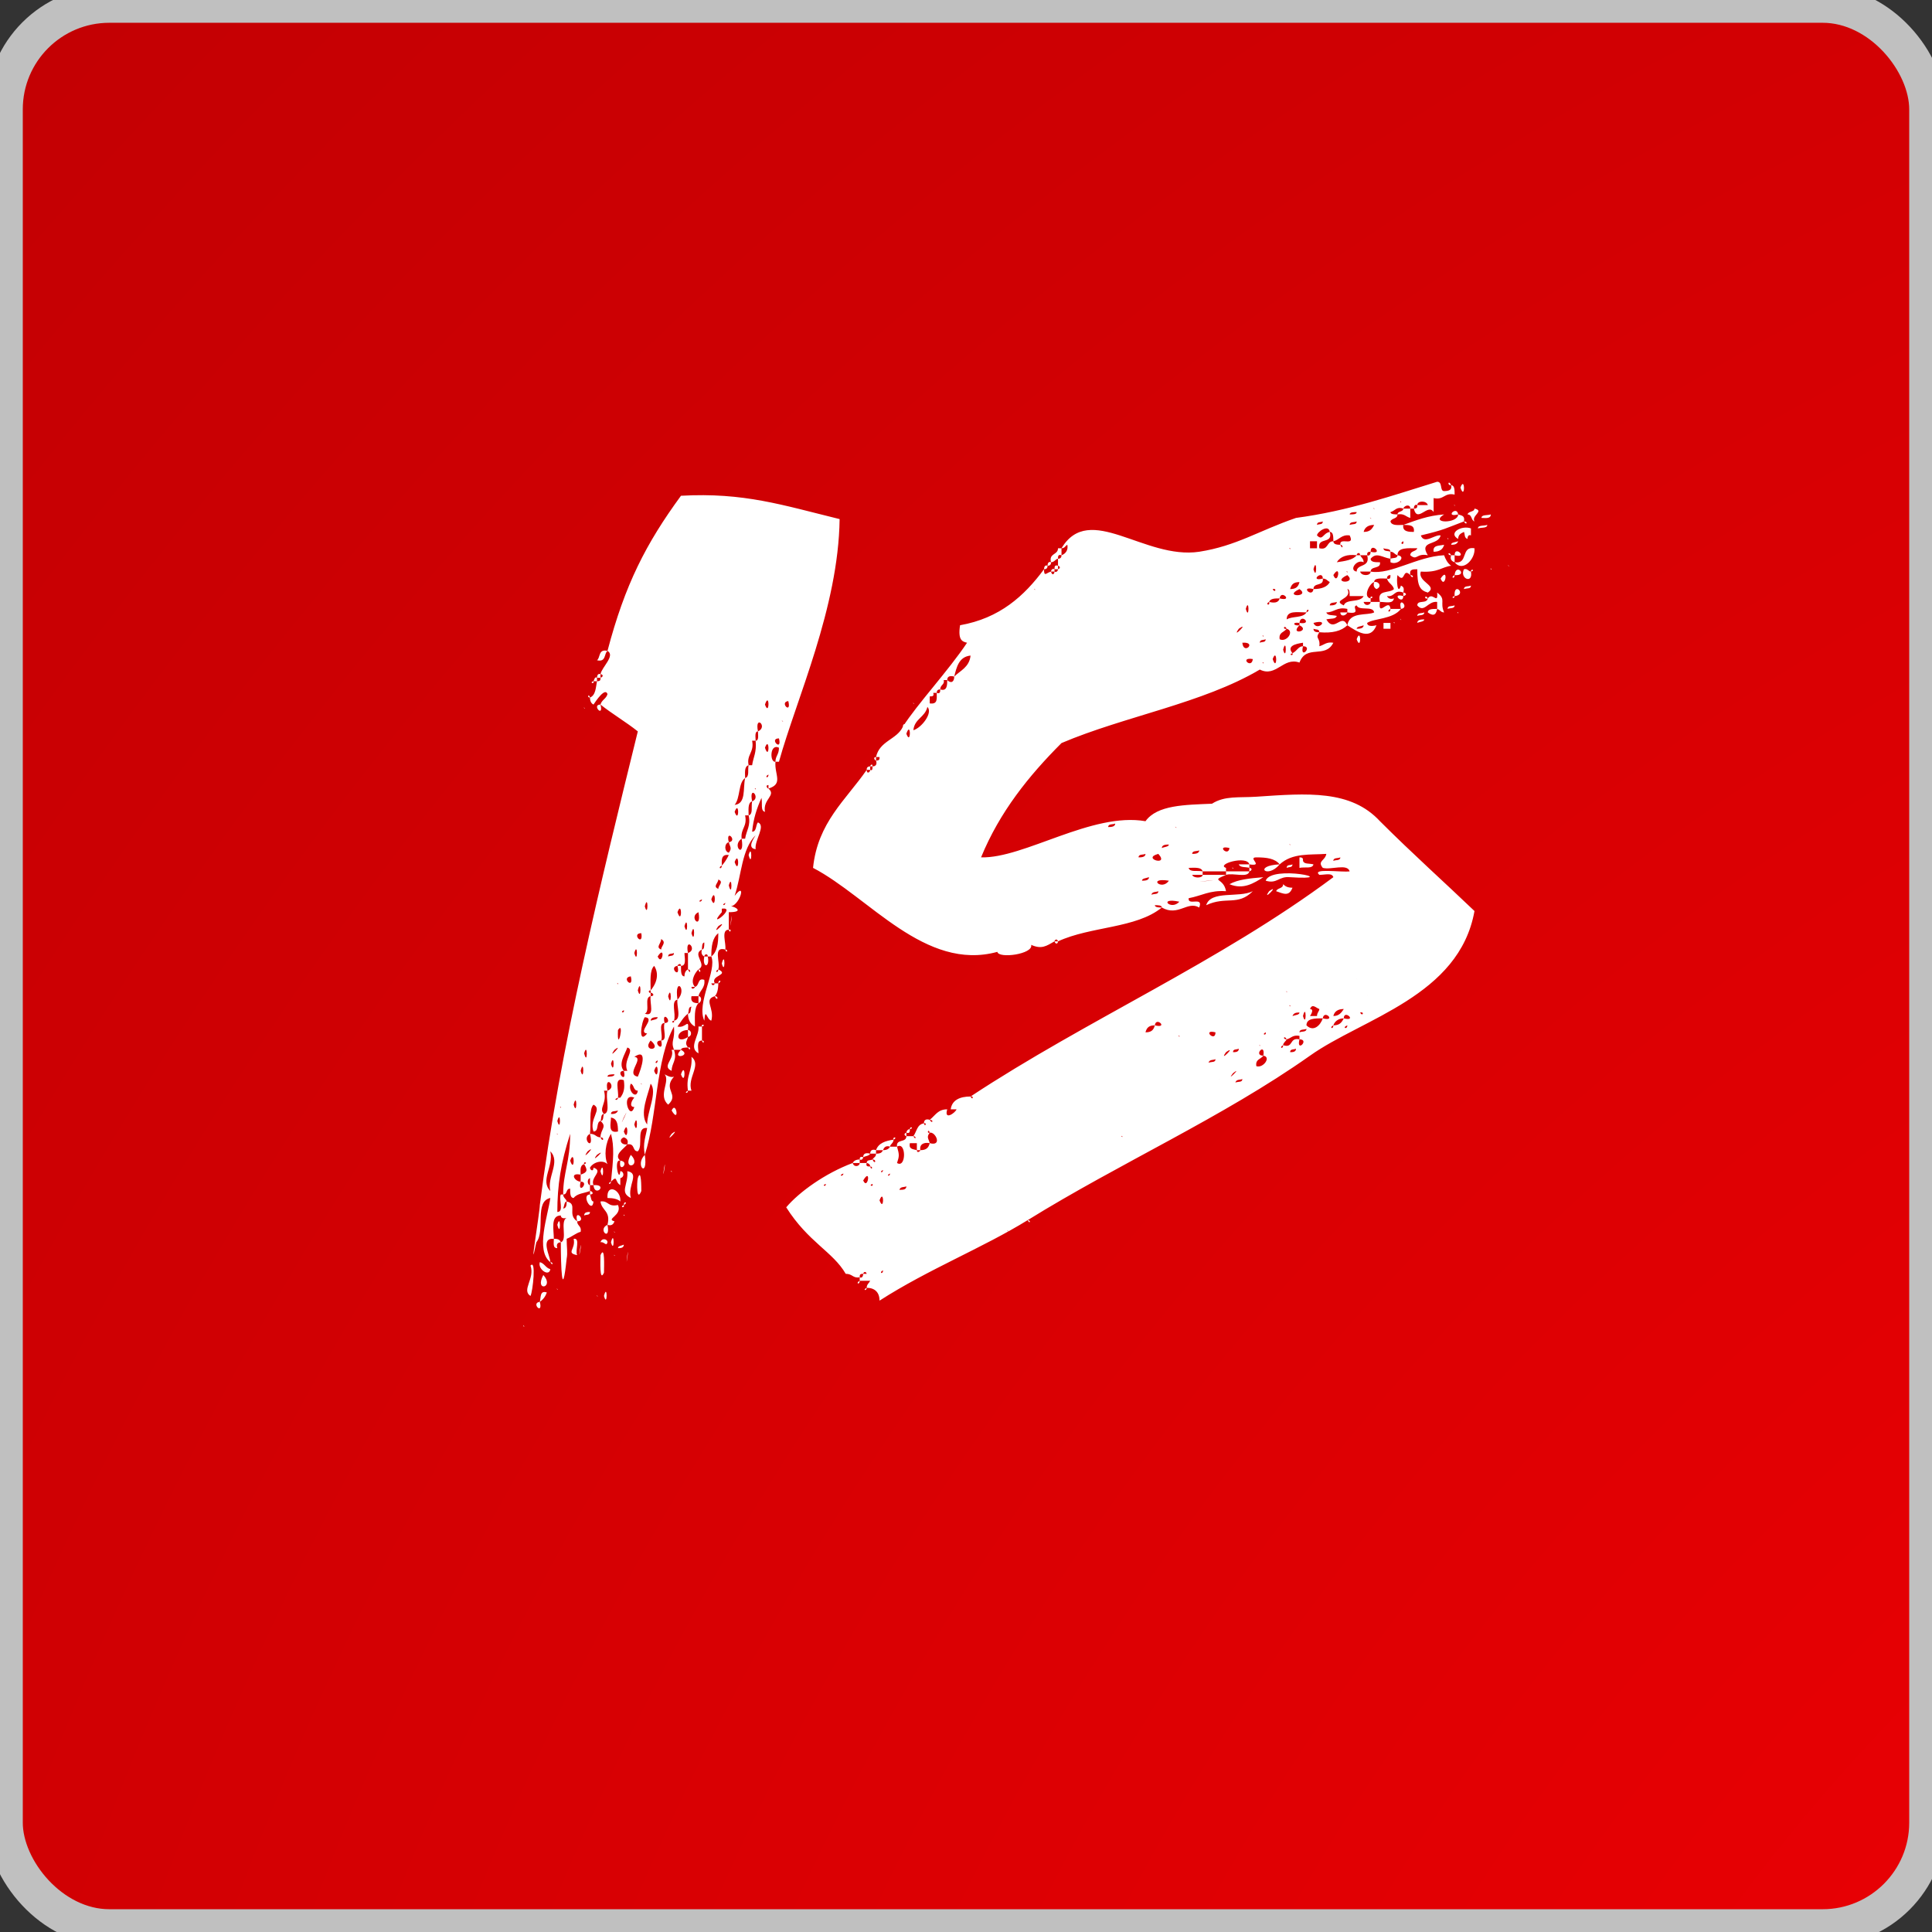
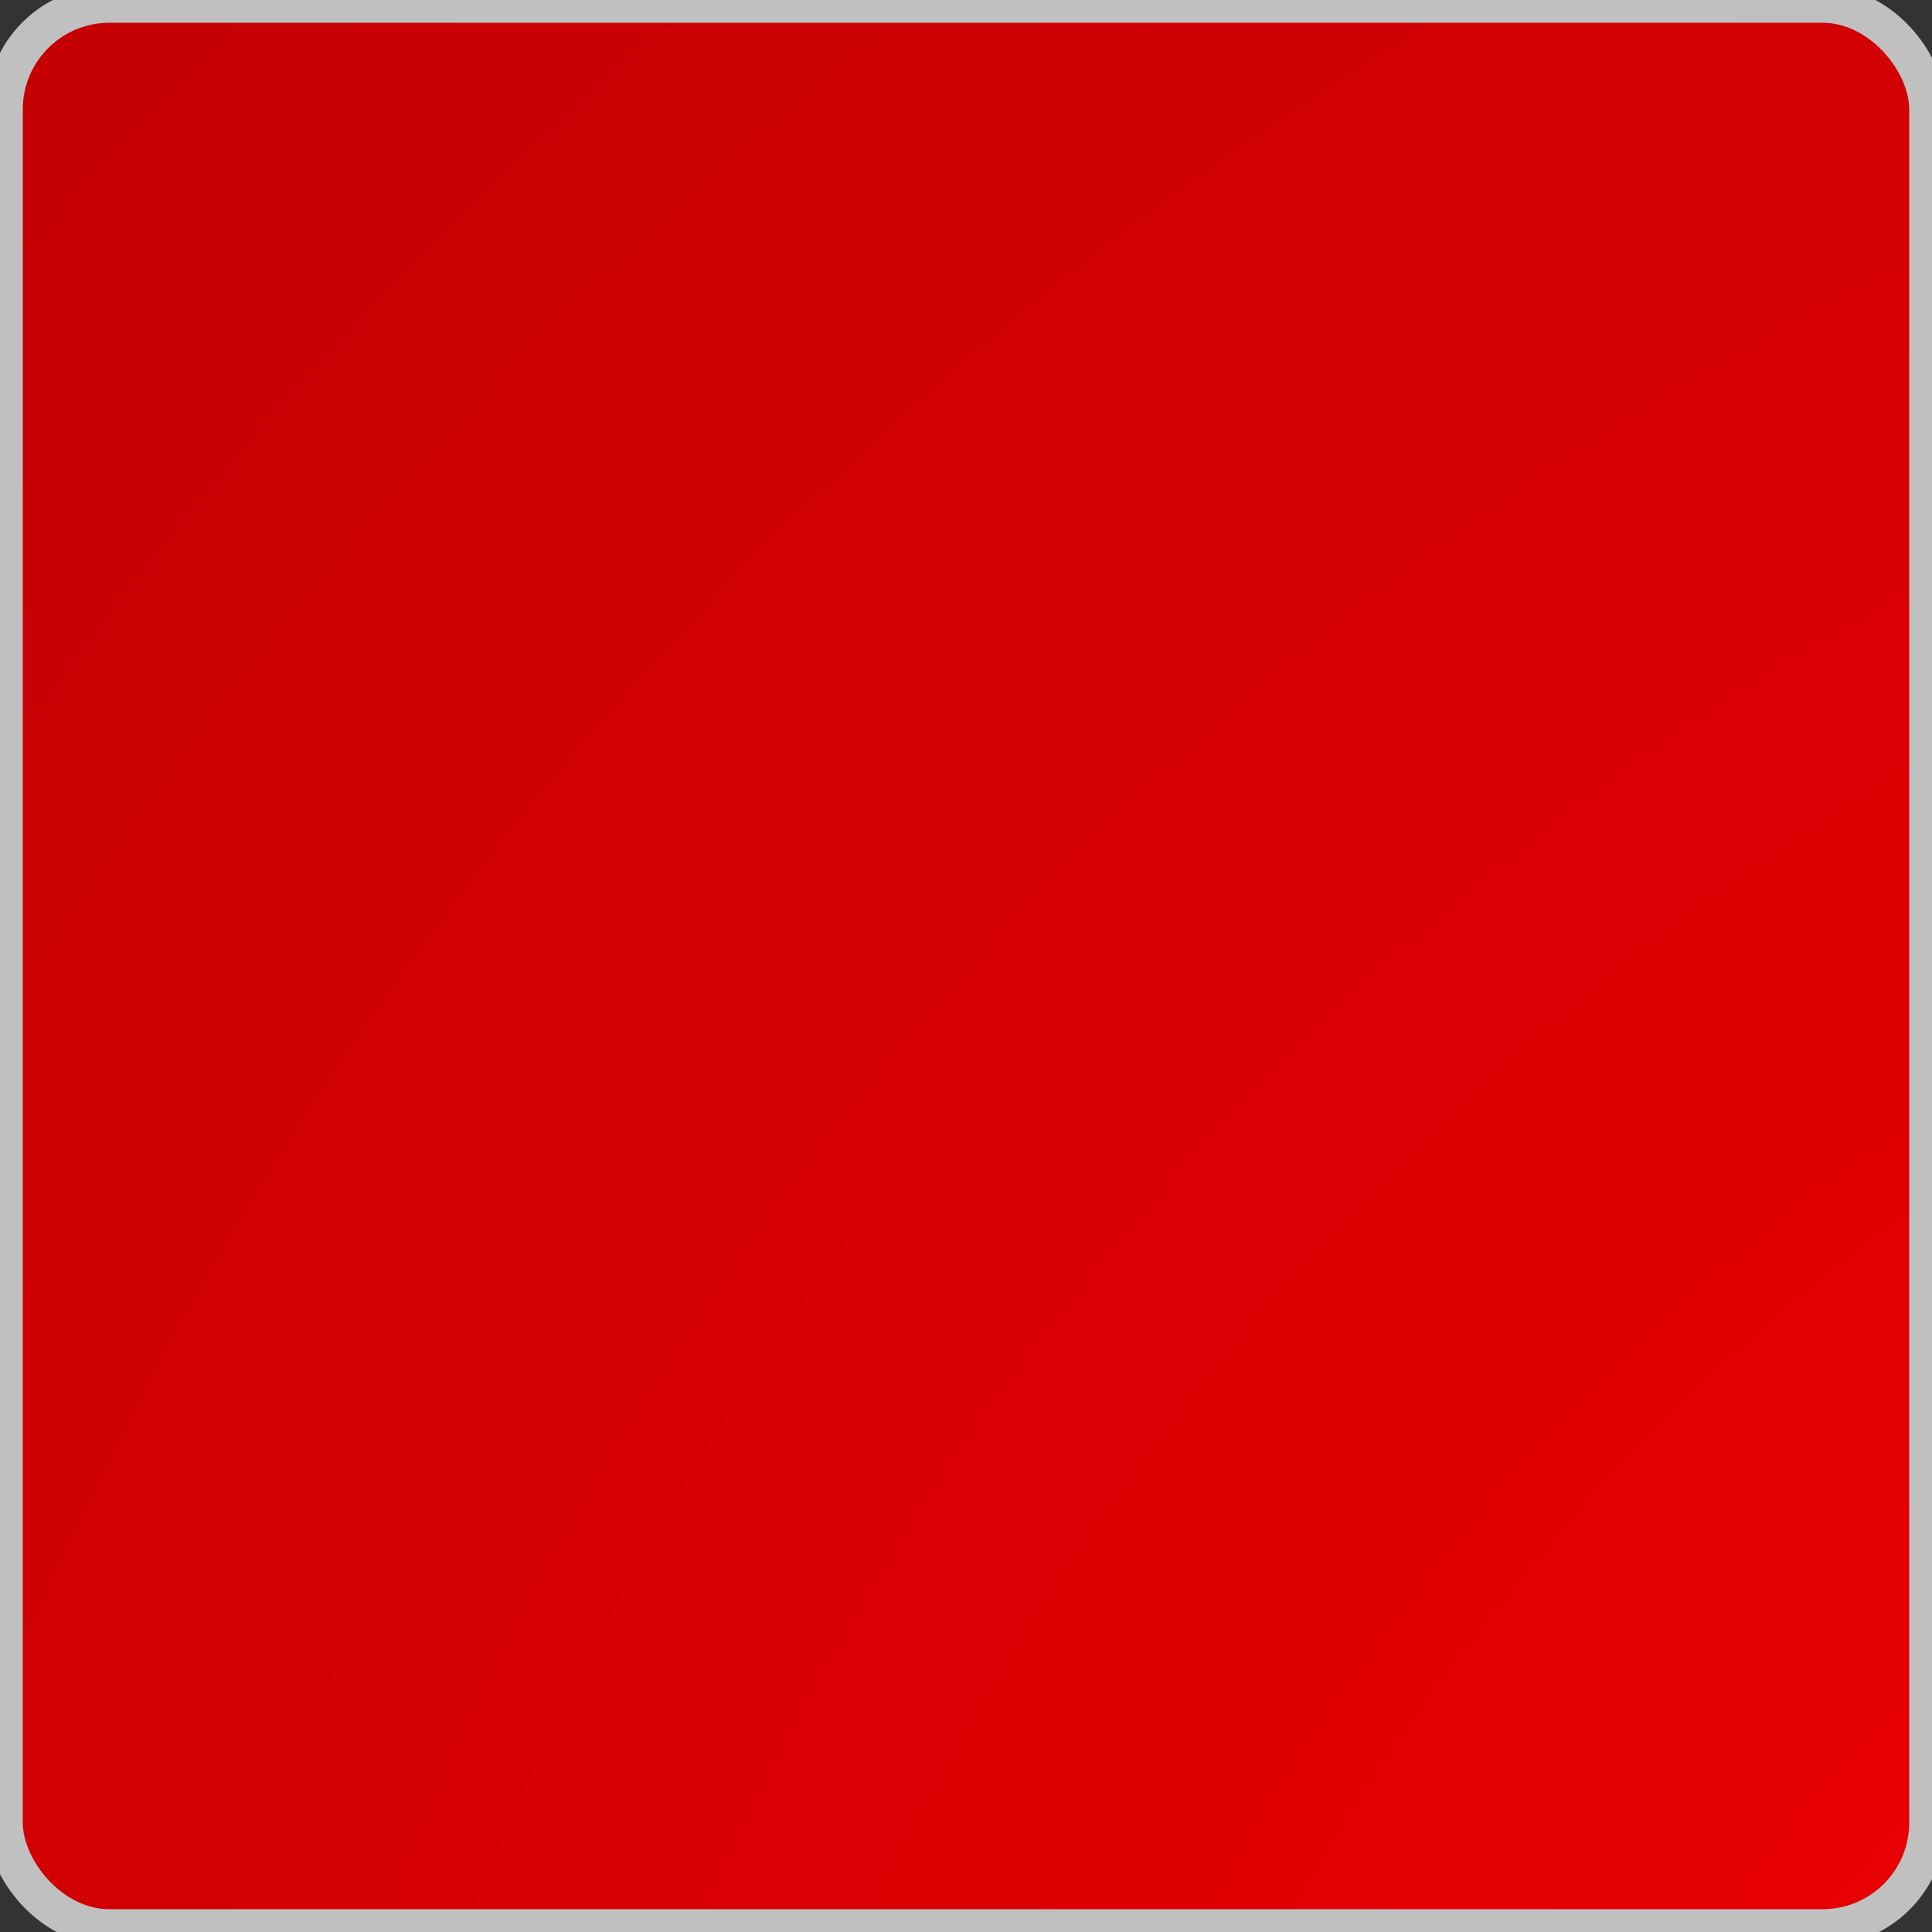
<svg xmlns="http://www.w3.org/2000/svg" viewBox="0 0 53 53" fill="none">
  <rect x="0" y="0" width="53" height="53" fill="#333333" stroke="none" />
  <rect x="0.125" y="0.125" width="52.75" height="52.75" rx="2.875" fill="url(#paint0_radial_44_614)" stroke="#C0C0C0" />
-   <path d="M21.273 20.896C21.273 20.736 21.369 20.704 21.369 20.512C21.113 20.384 21.113 20.928 21.273 20.896C21.241 21.248 21.497 21.504 21.081 21.632C21.081 21.6 21.081 21.568 21.081 21.536C20.985 21.536 21.049 21.632 21.081 21.632C21.305 21.824 20.921 21.92 20.985 22.272C20.857 22.24 20.921 22.048 20.889 21.888C20.889 21.792 21.049 21.856 20.889 21.888C20.761 22.176 20.665 22.464 20.633 22.816C20.761 22.816 20.729 22.624 20.793 22.56C21.017 22.656 20.697 23.04 20.729 23.296C20.473 23.264 20.697 22.976 20.729 22.912C20.345 23.296 20.345 24 20.153 24.576C20.473 24.16 20.313 24.8 20.057 24.864C20.153 24.864 20.441 25.024 19.993 25.024C19.993 25.184 19.993 25.344 19.993 25.504C19.769 25.504 19.929 25.888 19.897 26.048C19.545 25.952 19.769 26.4 19.705 26.592C19.577 26.656 19.705 26.72 19.705 26.592C20.025 26.752 19.481 26.752 19.609 26.976C19.577 26.976 19.545 26.976 19.513 26.976C19.545 27.072 19.609 27.008 19.609 26.976C19.641 26.976 19.673 26.976 19.705 26.976C19.705 27.136 19.673 27.264 19.609 27.328C19.289 27.424 19.609 27.648 19.513 28C19.385 27.968 19.353 27.616 19.321 28C19.097 27.52 19.673 26.624 19.513 26.24C19.673 26.112 19.705 25.888 19.705 25.6C19.545 25.728 19.513 25.952 19.513 26.24C19.481 26.24 19.449 26.24 19.417 26.24C19.417 26.144 19.321 26.176 19.321 26.24C19.257 26.208 19.225 26.144 19.257 26.048C19.321 26.048 19.321 25.952 19.321 25.856C19.257 25.856 19.257 25.984 19.257 26.048C18.969 26.176 19.417 26.464 19.161 26.592C19.033 26.72 18.937 26.944 19.065 27.072C19.033 27.072 19.001 27.072 18.969 27.072C18.969 27.168 19.065 27.104 19.065 27.072C19.193 27.04 19.129 26.816 19.321 26.88C19.353 27.104 19.193 27.168 19.161 27.328C19.097 27.328 19.033 27.328 18.969 27.328C18.841 27.36 18.905 27.2 18.969 27.328C18.937 27.488 19.033 27.52 19.161 27.52C19.033 27.648 19.065 27.936 19.065 28.16C18.937 28.096 18.873 27.968 18.873 27.808C18.969 27.808 18.937 27.68 18.969 27.616C18.873 27.616 18.905 27.744 18.873 27.808C18.745 27.904 18.681 28.032 18.585 28.16C18.809 28.224 18.905 27.904 18.873 28.256C18.521 28.256 18.521 28.672 18.873 28.448C18.841 28.576 18.777 28.608 18.873 28.736C18.809 28.736 18.681 28.736 18.681 28.8C18.617 28.8 18.553 28.8 18.489 28.8C18.393 28.544 18.521 28.544 18.489 28.16C17.977 29.088 18.041 30.592 17.689 31.68C17.625 31.36 17.721 31.168 17.753 30.944C17.433 30.912 17.657 31.424 17.497 31.584C17.337 31.584 17.433 31.36 17.209 31.392C17.241 31.296 17.209 31.232 17.113 31.2C16.953 31.264 17.049 31.424 17.209 31.392C17.113 31.52 16.825 31.68 17.017 31.84C16.825 31.776 16.985 32.48 17.017 32.128C17.113 32.128 17.145 32.288 17.017 32.32C17.017 32.384 17.017 32.448 17.017 32.512C16.857 32.416 16.953 32.224 16.761 32.416C16.825 31.808 16.857 31.456 16.761 31.104C16.601 31.36 16.569 31.712 16.665 31.936C16.537 31.808 16.281 31.872 16.185 32.032C16.185 32.096 16.281 32.16 16.281 32.032C16.569 32.128 16.185 32.288 16.281 32.512C16.249 32.512 16.217 32.512 16.185 32.512C16.185 32.448 16.185 32.384 16.185 32.32C16.089 32.352 16.121 32.512 16.185 32.512C16.185 32.576 16.185 32.608 16.185 32.672C16.025 32.736 15.833 32.736 15.737 32.864C15.641 32.864 15.641 32.736 15.641 32.608C15.513 32.608 15.577 32.768 15.449 32.768C15.449 32.16 15.641 31.872 15.641 31.104C15.641 31.008 15.769 31.072 15.641 31.104C15.385 31.904 15.289 32.512 15.289 33.248C15.481 33.248 15.321 32.896 15.385 32.768C15.417 32.768 15.417 32.768 15.449 32.768C15.449 32.864 15.545 32.896 15.545 32.96C15.481 32.96 15.481 33.088 15.449 33.152C15.545 33.152 15.545 33.024 15.545 32.96C15.865 33.024 15.545 33.312 15.833 33.504C15.833 33.632 15.961 33.632 15.929 33.792C15.801 33.824 15.705 33.92 15.545 33.984C15.545 34.208 15.577 34.368 15.545 34.528C15.417 35.744 15.385 34.72 15.385 34.08C15.577 34.016 15.353 33.504 15.545 33.408C15.449 33.44 15.385 33.408 15.385 33.344C15.097 33.344 15.193 33.728 15.193 33.984C14.809 33.952 15.097 34.464 15.097 34.624C14.681 34.304 15.033 33.344 15.097 32.864C14.649 32.96 14.969 33.76 14.713 34.08C14.489 35.168 14.809 33.248 14.809 33.056C15.353 28.768 16.505 24.096 17.497 20.064C17.177 19.808 16.793 19.584 16.473 19.328C16.505 19.2 16.633 19.168 16.665 19.04C16.601 18.848 16.345 19.232 16.281 19.328C16.217 19.296 16.185 19.232 16.185 19.136C16.345 19.072 16.345 18.848 16.377 18.688C16.473 18.688 16.473 18.656 16.473 18.592C16.569 18.56 16.537 18.496 16.473 18.496C16.505 18.304 16.889 17.984 16.665 17.856C17.145 16.032 17.721 14.912 18.681 13.6C20.409 13.504 21.465 13.856 23.033 14.24C23.001 16.672 21.849 19.168 21.369 20.896C21.337 20.896 21.305 20.896 21.273 20.896ZM21.625 19.232C21.369 19.264 21.721 19.616 21.625 19.232C21.561 18.848 21.913 19.2 21.625 19.232ZM20.985 19.328C21.113 19.68 21.113 18.944 20.985 19.328V19.328ZM21.465 19.776C21.401 19.744 21.529 19.84 21.465 19.776V19.776ZM20.793 20.064C20.697 20.064 20.729 20.224 20.729 20.32C20.697 20.32 20.665 20.32 20.633 20.32C20.697 20.64 20.473 20.704 20.537 20.992C20.409 21.024 20.441 21.216 20.441 21.344C20.249 21.472 20.313 21.888 20.153 22.08C20.473 22.048 20.377 21.632 20.441 21.344C20.569 21.312 20.505 21.12 20.537 20.992C20.569 20.992 20.601 20.992 20.633 20.992C20.665 20.768 20.761 20.64 20.729 20.32C20.825 20.32 20.793 20.16 20.793 20.064C21.081 19.936 20.697 19.584 20.793 20.064ZM21.369 20.256C21.081 20.256 21.465 20.64 21.369 20.256C21.273 19.744 21.657 20.128 21.369 20.256ZM20.985 20.512C21.113 20.896 21.113 20.16 20.985 20.512V20.512ZM20.345 20.704C20.313 20.672 20.409 20.768 20.345 20.704V20.704ZM20.729 21.088C20.665 21.024 20.761 21.12 20.729 21.088V21.088ZM21.081 21.248C20.953 21.312 21.081 21.376 21.081 21.248C20.985 20.864 21.369 21.248 21.081 21.248ZM20.793 21.248C20.761 21.216 20.857 21.312 20.793 21.248V21.248ZM20.729 21.632C20.665 21.6 20.761 21.696 20.729 21.632V21.632ZM20.633 21.984C20.505 22.016 20.537 22.24 20.537 22.368C20.505 22.368 20.473 22.368 20.441 22.368C20.505 22.688 20.313 22.72 20.345 23.008C20.057 23.2 20.441 23.584 20.345 23.008C20.377 23.008 20.409 23.008 20.441 23.008C20.473 22.784 20.601 22.656 20.537 22.368C20.665 22.336 20.601 22.144 20.633 21.984C20.889 21.888 20.537 21.504 20.633 21.984ZM20.153 22.272C20.281 22.624 20.281 21.92 20.153 22.272V22.272ZM20.057 22.816C20.025 22.784 20.121 22.88 20.057 22.816V22.816ZM19.993 23.104C19.865 23.136 19.865 23.36 19.993 23.392C20.089 23.264 20.025 23.232 19.993 23.104C20.249 23.072 19.897 22.72 19.993 23.104ZM19.801 23.744C19.673 23.808 19.801 23.872 19.801 23.744C19.865 23.68 19.929 23.584 19.993 23.456C19.769 23.424 19.801 23.616 19.801 23.744ZM20.153 23.648C20.281 24.032 20.281 23.296 20.153 23.648V23.648ZM20.057 24.032C20.025 23.968 20.121 24.096 20.057 24.032V24.032ZM19.705 24.384C19.705 24.288 19.865 24.192 19.705 24.128C19.705 24.224 19.545 24.32 19.705 24.384ZM19.993 24.288C20.089 24.672 20.089 23.936 19.993 24.288V24.288ZM19.257 24.672C19.097 24.736 19.257 24.768 19.257 24.672C19.161 24.288 19.513 24.64 19.257 24.672ZM19.897 24.768C19.769 24.832 19.897 24.864 19.897 24.768C19.801 24.256 20.153 24.64 19.897 24.768ZM19.513 24.672C19.641 25.024 19.641 24.288 19.513 24.672V24.672ZM17.689 24.864C17.785 25.216 17.785 24.48 17.689 24.864V24.864ZM18.585 25.024C18.713 25.408 18.713 24.672 18.585 25.024V25.024ZM19.161 25.024C18.873 25.152 19.257 25.536 19.161 25.024C19.129 24.928 19.289 24.992 19.161 25.024ZM19.801 24.928C19.801 24.96 19.801 25.024 19.801 25.024C19.353 25.536 20.249 24.864 19.801 24.928ZM19.417 25.504C19.129 25.184 19.641 24.928 19.417 25.504V25.504ZM17.593 25.6C17.305 25.6 17.657 25.984 17.593 25.6C17.465 24.992 17.849 25.376 17.593 25.6ZM18.777 25.408C18.873 25.76 18.873 25.056 18.777 25.408V25.408ZM19.705 25.408C19.481 25.728 20.025 25.184 19.705 25.408V25.408ZM18.233 25.504C18.201 25.472 18.297 25.568 18.233 25.504V25.504ZM18.489 25.504C18.457 25.472 18.553 25.568 18.489 25.504V25.504ZM18.969 25.6C19.065 25.952 19.065 25.216 18.969 25.6V25.6ZM17.753 25.76C17.721 25.728 17.817 25.824 17.753 25.76V25.76ZM18.137 26.048C18.137 25.952 18.297 25.856 18.137 25.76C18.137 25.888 17.977 25.984 18.137 26.048ZM18.873 26.144C18.841 26.144 18.809 26.144 18.777 26.144C18.777 26.272 18.841 26.496 18.681 26.496C18.681 26.4 18.585 26.464 18.585 26.496C18.329 26.528 18.681 26.88 18.585 26.496C18.617 26.496 18.649 26.496 18.681 26.496C18.681 26.656 18.681 26.784 18.777 26.784C18.777 26.688 18.809 26.624 18.873 26.592C18.937 26.752 18.969 26.592 18.873 26.592C18.873 26.464 18.873 26.304 18.873 26.144C19.161 26.048 18.777 25.664 18.873 26.144ZM18.489 26.048C18.457 26.016 18.553 26.112 18.489 26.048V26.048ZM17.401 26.144C17.497 26.496 17.497 25.792 17.401 26.144V26.144ZM16.185 26.24C16.153 26.208 16.249 26.304 16.185 26.24V26.24ZM18.041 26.24C18.169 26.528 18.265 25.888 18.041 26.24V26.24ZM18.489 26.144C18.425 26.176 18.329 26.144 18.329 26.24C18.393 26.208 18.489 26.24 18.489 26.144ZM18.585 26.336C18.553 26.272 18.649 26.4 18.585 26.336V26.336ZM16.473 26.496C16.441 26.464 16.537 26.56 16.473 26.496V26.496ZM17.305 26.784C17.017 26.816 17.401 27.168 17.305 26.784C17.209 26.208 17.593 26.592 17.305 26.784ZM17.849 27.168C17.753 27.168 17.817 27.264 17.849 27.232C17.849 27.264 17.849 27.296 17.849 27.328C17.657 27.36 17.849 27.744 17.689 27.808C17.977 27.904 17.817 27.52 17.849 27.328C17.977 27.328 17.913 27.232 17.849 27.232C17.849 27.232 17.849 27.2 17.849 27.168C18.041 26.944 18.073 26.688 17.945 26.496C17.817 26.624 17.849 26.912 17.849 27.168ZM16.473 26.784C16.441 26.752 16.537 26.848 16.473 26.784V26.784ZM16.377 26.976C16.345 26.944 16.441 27.04 16.377 26.976V26.976ZM16.953 26.976C16.889 26.944 16.985 27.04 16.953 26.976V26.976ZM18.585 27.424C18.393 27.456 18.553 27.808 18.489 28C18.361 28.032 18.521 28.096 18.489 28C18.713 27.968 18.553 27.584 18.585 27.424C18.873 27.136 18.489 26.752 18.585 27.424ZM16.377 27.168C16.345 27.104 16.441 27.2 16.377 27.168V27.168ZM17.497 27.168C17.593 27.52 17.593 26.784 17.497 27.168V27.168ZM18.425 27.168C18.361 27.104 18.457 27.2 18.425 27.168V27.168ZM16.025 27.232C15.993 27.2 16.089 27.296 16.025 27.232V27.232ZM18.329 27.328C18.425 27.712 18.425 26.976 18.329 27.328V27.328ZM18.137 27.424C18.105 27.392 18.201 27.488 18.137 27.424V27.424ZM16.281 27.616C16.249 27.584 16.345 27.68 16.281 27.616V27.616ZM17.113 27.712C16.985 27.776 17.145 27.808 17.113 27.712C17.113 27.584 17.241 27.648 17.113 27.712ZM18.233 27.712C18.201 27.68 18.297 27.776 18.233 27.712V27.712ZM15.833 28C15.801 27.936 15.897 28.032 15.833 28V28ZM17.753 28.352C17.465 28.32 18.009 27.936 17.689 27.904C17.593 28.032 17.497 28.672 17.753 28.352ZM18.041 27.904C17.977 27.904 17.849 27.904 17.849 28C17.945 27.968 18.041 27.968 18.041 27.904ZM18.233 28.064C18.041 28.064 18.201 28.416 18.137 28.544C17.849 28.544 18.233 28.928 18.137 28.544C18.329 28.544 18.169 28.224 18.233 28.064C18.489 28.064 18.137 27.68 18.233 28.064ZM17.305 28.064C17.273 28.032 17.369 28.128 17.305 28.064V28.064ZM17.849 28.16C17.817 28.128 17.913 28.224 17.849 28.16V28.16ZM16.953 28.256C16.921 28.96 17.145 27.968 16.953 28.256V28.256ZM17.497 28.64C17.465 28.576 17.561 28.704 17.497 28.64V28.64ZM17.849 28.544C17.593 28.864 18.201 28.832 17.849 28.544V28.544ZM16.025 28.736C15.993 28.672 16.089 28.768 16.025 28.736V28.736ZM16.857 28.8C16.633 29.12 17.145 28.576 16.857 28.8V28.8ZM17.113 29.376C16.857 29.376 17.209 29.76 17.113 29.376C17.145 29.376 17.177 29.376 17.209 29.376C17.081 29.088 17.433 28.8 17.209 28.736C17.145 28.928 16.953 29.184 17.113 29.376ZM16.025 28.896C16.121 29.28 16.121 28.544 16.025 28.896V28.896ZM16.473 28.992C16.441 28.96 16.537 29.056 16.473 28.992V28.992ZM17.497 29.536C17.593 29.312 17.785 28.736 17.401 28.992C17.689 29.024 17.145 29.472 17.497 29.536ZM17.753 28.992C17.721 28.96 17.817 29.056 17.753 28.992V28.992ZM18.041 29.088C17.913 29.152 18.041 29.216 18.041 29.088C18.041 28.992 18.169 29.024 18.041 29.088ZM16.761 29.184C16.857 29.536 16.857 28.832 16.761 29.184V29.184ZM15.545 29.376C15.513 29.344 15.609 29.44 15.545 29.376V29.376ZM15.929 29.376C16.025 29.728 16.025 28.992 15.929 29.376V29.376ZM17.945 29.376C18.073 29.728 18.073 28.992 17.945 29.376V29.376ZM16.857 29.472C16.761 29.472 16.665 29.472 16.665 29.536C16.729 29.536 16.857 29.536 16.857 29.472ZM16.665 29.92C16.633 29.92 16.601 29.92 16.569 29.92C16.665 30.272 16.409 30.4 16.569 30.56C16.473 30.56 16.505 30.688 16.473 30.752C16.345 30.784 16.441 31.04 16.281 31.04C16.153 30.688 16.537 30.432 16.281 30.304C16.153 30.432 16.217 30.816 16.185 31.104C15.929 31.232 16.313 31.616 16.185 31.104C16.345 31.104 16.345 31.2 16.473 31.2C16.537 31.36 16.601 31.2 16.473 31.2C16.473 30.976 16.665 30.912 16.473 30.752C16.569 30.752 16.537 30.624 16.569 30.56C16.761 30.528 16.601 30.112 16.665 29.92C16.953 29.824 16.569 29.44 16.665 29.92ZM16.953 30.112C16.793 30.176 16.953 30.208 16.953 30.112C16.953 30.112 16.985 30.112 17.017 30.112C17.113 29.984 17.145 29.856 17.113 29.632C16.825 29.536 16.985 29.92 16.953 30.112ZM17.593 29.728C17.529 29.696 17.657 29.792 17.593 29.728V29.728ZM17.497 29.92C17.369 29.92 17.401 29.76 17.305 29.728C17.209 29.92 17.465 30.176 17.497 29.92ZM17.753 30.848C17.753 30.496 18.041 29.952 17.849 29.728C17.785 30.016 17.529 30.56 17.753 30.848ZM15.833 29.92C15.801 29.888 15.897 29.984 15.833 29.92V29.92ZM16.377 30.016C16.345 29.984 16.441 30.08 16.377 30.016V30.016ZM17.401 30.368C17.241 30.368 17.337 30.176 17.401 30.112C17.017 29.952 17.273 30.784 17.401 30.368ZM15.737 30.304C15.833 30.656 15.833 29.92 15.737 30.304V30.304ZM15.385 30.368C15.321 30.336 15.417 30.432 15.385 30.368V30.368ZM16.953 30.464C16.857 30.496 16.761 30.464 16.761 30.56C16.825 30.56 16.921 30.56 16.953 30.464ZM17.113 30.656C16.921 31.104 17.337 30.208 17.113 30.656V30.656ZM15.289 30.752C15.385 31.104 15.385 30.4 15.289 30.752V30.752ZM16.953 31.04C16.953 30.816 16.921 30.688 16.761 30.656C16.761 30.816 16.665 31.104 16.953 31.04ZM15.641 30.848C15.609 30.816 15.705 30.912 15.641 30.848V30.848ZM17.401 30.848C17.497 31.2 17.497 30.464 17.401 30.848V30.848ZM17.113 31.04C17.241 31.392 17.241 30.656 17.113 31.04V31.04ZM15.289 31.104C15.225 31.072 15.353 31.168 15.289 31.104V31.104ZM15.193 31.296C15.097 31.84 15.225 30.944 15.193 31.296V31.296ZM16.377 31.488C16.345 31.456 16.441 31.552 16.377 31.488V31.488ZM16.121 31.584C15.897 31.904 16.409 31.36 16.121 31.584V31.584ZM15.097 32.672C15.001 32.288 15.385 31.872 15.097 31.584C15.193 32 14.809 32.384 15.097 32.672ZM16.377 31.68C16.153 31.968 16.697 31.456 16.377 31.68V31.68ZM15.641 31.84C15.769 32.224 15.769 31.488 15.641 31.84V31.84ZM16.025 31.936C15.897 31.968 15.929 32.128 15.929 32.224C15.609 32.16 15.769 32.416 15.929 32.416C15.833 32.8 16.185 32.416 15.929 32.416C15.929 32.352 15.929 32.288 15.929 32.224C16.121 32.16 16.121 32.096 16.025 31.936C16.153 31.904 15.993 31.84 16.025 31.936ZM15.641 33.792C15.609 33.76 15.705 33.856 15.641 33.792V33.792ZM16.665 17.856C16.569 17.92 16.633 18.176 16.377 18.112C16.473 18.048 16.409 17.792 16.665 17.856ZM16.377 18.592C16.377 18.528 16.409 18.464 16.473 18.496C16.473 18.528 16.473 18.56 16.473 18.592C16.441 18.592 16.409 18.592 16.377 18.592ZM16.281 18.688C16.313 18.624 16.313 18.56 16.377 18.592C16.377 18.624 16.377 18.656 16.377 18.688C16.345 18.688 16.313 18.688 16.281 18.688ZM16.281 18.688C16.153 18.72 16.313 18.784 16.281 18.688V18.688ZM16.185 19.136C16.089 19.136 16.153 19.008 16.185 19.136V19.136ZM16.025 19.424C15.993 19.36 16.089 19.488 16.025 19.424V19.424ZM16.473 19.328C16.217 19.328 16.569 19.712 16.473 19.328V19.328ZM20.537 23.456C20.633 23.84 20.633 23.104 20.537 23.456V23.456ZM20.057 25.216C19.993 25.76 20.121 24.864 20.057 25.216V25.216ZM19.993 25.504C20.025 25.632 20.089 25.472 19.993 25.504V25.504ZM19.897 26.048C19.929 26.176 19.993 26.048 19.897 26.048V26.048ZM19.321 26.24C19.353 26.24 19.385 26.24 19.417 26.24C19.481 26.56 19.257 26.56 19.321 26.24ZM19.801 26.432C19.897 26.784 19.897 26.048 19.801 26.432V26.432ZM19.161 26.592C19.193 26.752 19.257 26.592 19.161 26.592V26.592ZM19.705 26.976C19.705 26.848 19.833 26.912 19.705 26.976V26.976ZM19.161 27.328C19.257 27.328 19.257 27.488 19.161 27.52C19.161 27.456 19.161 27.392 19.161 27.328ZM19.609 27.328C19.673 27.488 19.737 27.328 19.609 27.328V27.328ZM19.257 28.16C19.225 28.064 19.385 28.128 19.257 28.16V28.16ZM19.257 28.16C19.257 28.288 19.257 28.416 19.257 28.544C19.097 28.544 19.161 28.768 19.161 28.896C18.873 28.736 19.193 28.416 19.161 28.16C19.193 28.16 19.225 28.16 19.257 28.16ZM18.873 28.256C18.969 28.256 19.001 28.416 18.873 28.448C18.873 28.384 18.873 28.32 18.873 28.256ZM19.257 28.544C19.289 28.672 19.353 28.544 19.257 28.544V28.544ZM18.873 28.736C18.937 28.864 18.969 28.704 18.873 28.736V28.736ZM18.489 28.8C18.585 29.088 18.425 29.152 18.425 29.376C18.137 29.248 18.521 29.056 18.425 28.8C18.457 28.8 18.489 28.8 18.489 28.8ZM18.681 28.8C18.393 29.088 19.001 28.96 18.681 28.8V28.8ZM18.873 29.92C18.809 29.504 19.001 29.376 18.969 28.992C19.257 29.216 18.841 29.568 18.969 29.92C18.937 29.92 18.905 29.92 18.873 29.92ZM18.681 29.472C18.809 29.824 18.809 29.088 18.681 29.472V29.472ZM18.233 29.472C18.297 29.504 18.393 29.568 18.489 29.536C18.169 29.888 18.649 30.016 18.329 30.304C18.041 30.048 18.393 29.664 18.233 29.472ZM18.585 30.016C18.553 29.984 18.649 30.08 18.585 30.016V30.016ZM18.873 29.92C18.745 29.984 18.873 30.016 18.873 29.92V29.92ZM18.137 30.464C18.105 30.432 18.201 30.528 18.137 30.464V30.464ZM18.425 30.464C18.553 30.176 18.649 30.848 18.425 30.464V30.464ZM18.329 30.848C18.297 30.816 18.393 30.912 18.329 30.848V30.848ZM18.425 31.104C18.201 31.424 18.713 30.88 18.425 31.104V31.104ZM18.489 31.584C18.457 31.552 18.553 31.648 18.489 31.584V31.584ZM18.041 31.68C18.009 31.648 18.105 31.744 18.041 31.68V31.68ZM17.305 31.68C17.049 32.128 17.625 32 17.305 31.68V31.68ZM17.689 31.68C17.401 31.968 17.785 32.352 17.689 31.68V31.68ZM17.017 31.84C16.953 32.224 17.305 31.872 17.017 31.84V31.84ZM18.233 32.032C18.137 32.576 18.265 31.68 18.233 32.032V32.032ZM16.473 32.128C16.569 32.512 16.569 31.776 16.473 32.128V32.128ZM18.041 32.128C18.009 32.096 18.105 32.192 18.041 32.128V32.128ZM18.425 32.128C18.361 32.096 18.457 32.192 18.425 32.128V32.128ZM17.209 32.128C17.561 32.192 17.209 32.512 17.305 32.864C16.985 32.704 17.241 32.512 17.209 32.128ZM17.497 32.32C17.593 32.032 17.593 32.576 17.593 32.672C17.465 32.992 17.465 32.448 17.497 32.32ZM17.945 32.32C17.913 32.288 18.009 32.384 17.945 32.32V32.32ZM16.761 32.416C16.633 32.48 16.761 32.512 16.761 32.416V32.416ZM16.281 32.512C16.313 32.864 16.697 32.48 16.281 32.512V32.512ZM17.017 32.96C16.953 32.896 16.825 32.864 16.665 32.864C16.633 32.448 17.049 32.64 17.017 32.96ZM16.185 32.768C16.185 32.736 16.185 32.704 16.185 32.672C16.249 32.672 16.313 32.768 16.185 32.768ZM17.849 32.768C17.817 32.736 17.913 32.832 17.849 32.768V32.768ZM18.329 32.768C18.297 32.736 18.393 32.832 18.329 32.768V32.768ZM16.185 32.768C16.217 32.864 16.217 32.96 16.281 32.96C16.249 33.312 15.929 32.768 16.185 32.768ZM16.377 32.864C16.345 32.832 16.441 32.928 16.377 32.864V32.864ZM15.929 32.96C15.897 32.928 15.993 33.024 15.929 32.96V32.96ZM16.665 33.6C16.761 33.216 16.505 33.216 16.473 32.96C16.697 32.928 16.665 33.12 16.953 33.056C17.081 33.344 16.601 33.44 16.857 33.504C16.825 33.6 16.761 33.632 16.665 33.6ZM16.761 33.248C16.729 33.184 16.825 33.312 16.761 33.248V33.248ZM17.113 33.056C17.113 32.928 17.241 32.992 17.113 33.056V33.056ZM17.113 33.056C16.985 33.12 17.145 33.152 17.113 33.056V33.056ZM17.753 33.152C17.721 33.12 17.817 33.216 17.753 33.152V33.152ZM16.025 33.344C16.025 33.248 16.121 33.248 16.185 33.248C16.185 33.344 16.089 33.312 16.025 33.344ZM17.113 33.344C17.081 33.28 17.177 33.376 17.113 33.344V33.344ZM15.833 33.504C15.737 33.12 16.121 33.504 15.833 33.504V33.504ZM17.401 33.408C17.369 33.376 17.465 33.472 17.401 33.408V33.408ZM15.289 33.6C15.385 33.984 15.385 33.248 15.289 33.6V33.6ZM17.305 33.6C17.273 33.568 17.369 33.664 17.305 33.6V33.6ZM16.665 33.6C16.377 33.728 16.761 34.08 16.665 33.6V33.6ZM16.857 33.792C16.793 33.76 16.921 33.856 16.857 33.792V33.792ZM17.305 33.888C17.273 33.856 17.369 33.952 17.305 33.888V33.888ZM16.025 33.984C15.993 33.952 16.089 34.048 16.025 33.984V33.984ZM15.193 33.984C15.257 33.984 15.353 33.984 15.385 34.08C15.289 34.08 15.257 34.144 15.289 34.24C15.161 34.24 15.193 34.112 15.193 33.984ZM15.737 33.984C15.929 33.952 15.769 34.304 15.833 34.432C15.513 34.368 15.801 34.272 15.737 33.984ZM16.473 34.08C16.505 33.952 16.665 33.984 16.665 34.08C16.633 34.208 16.569 34.048 16.473 34.08ZM16.761 34.08C16.857 34.432 16.857 33.696 16.761 34.08V34.08ZM15.929 34.24C15.833 34.784 15.961 33.888 15.929 34.24V34.24ZM16.953 34.24C16.953 34.176 17.049 34.176 17.113 34.144C17.113 34.24 17.017 34.24 16.953 34.24ZM16.473 34.432C16.601 34.144 16.569 34.752 16.569 34.912C16.441 35.2 16.473 34.56 16.473 34.432ZM16.857 34.432C16.793 34.4 16.921 34.496 16.857 34.432V34.432ZM17.209 34.432C17.145 34.976 17.273 34.08 17.209 34.432V34.432ZM15.193 34.528C15.161 34.496 15.257 34.592 15.193 34.528V34.528ZM16.665 34.528C16.633 34.496 16.729 34.592 16.665 34.528V34.528ZM15.737 34.624C15.705 34.592 15.801 34.688 15.737 34.624V34.624ZM14.553 34.72C14.713 34.528 14.617 35.424 14.553 35.552C14.297 35.392 14.681 35.072 14.553 34.72ZM14.809 34.624C14.937 34.656 14.969 34.784 15.097 34.816C15.065 35.04 14.745 34.816 14.809 34.624ZM15.097 34.624C15.161 34.752 15.193 34.624 15.097 34.624V34.624ZM14.905 34.976C14.649 35.456 15.225 35.328 14.905 34.976V34.976ZM16.377 35.264C16.345 35.232 16.441 35.328 16.377 35.264V35.264ZM15.289 35.36C15.225 35.328 15.353 35.424 15.289 35.36V35.36ZM14.809 35.712C14.841 35.584 14.809 35.392 15.001 35.456C14.969 35.552 14.905 35.648 14.809 35.712ZM16.377 35.552C16.345 35.488 16.441 35.616 16.377 35.552V35.552ZM16.569 35.552C16.665 35.904 16.665 35.168 16.569 35.552V35.552ZM14.457 35.808C14.425 35.776 14.521 35.872 14.457 35.808V35.808ZM14.809 35.712C14.553 35.744 14.905 36.096 14.809 35.712V35.712ZM14.713 36.192C14.681 36.16 14.777 36.256 14.713 36.192V36.192ZM14.361 36.384C14.329 36.32 14.425 36.416 14.361 36.384V36.384ZM39.809 13.312C39.904 13.312 39.904 13.44 39.904 13.568C39.616 13.504 39.616 13.728 39.328 13.664C39.328 13.792 39.328 13.92 39.328 14.048C39.169 13.792 38.88 14.368 38.785 13.952C38.88 13.952 38.88 13.92 38.88 13.856C38.977 13.856 39.072 13.856 39.169 13.856C39.136 13.728 38.88 13.728 38.88 13.856C38.816 13.824 38.785 13.888 38.785 13.952C38.752 13.952 38.721 13.952 38.688 13.952C38.688 13.824 38.529 13.856 38.496 13.952C38.304 13.888 38.273 14.016 38.144 14.048C38.144 14.112 38.273 14.112 38.337 14.112C38.337 14.24 38.176 14.208 38.144 14.304C38.176 14.432 38.368 14.4 38.496 14.4C38.465 14.592 38.657 14.592 38.785 14.592C38.816 14.4 38.657 14.4 38.496 14.4C38.849 14.272 39.169 14.144 39.616 14.112C39.2 14.368 40.001 14.368 40.001 14.112C40.096 14.144 40.193 14.144 40.16 14.304C39.648 14.496 39.648 14.528 38.977 14.688C39.072 14.944 39.361 14.656 39.52 14.688C39.456 14.976 38.913 14.816 39.169 15.232C38.849 15.168 38.88 15.392 38.688 15.232C38.688 15.104 38.849 15.136 38.88 15.04C38.88 14.944 39.008 14.976 38.88 15.04C38.624 15.04 38.337 15.008 38.337 15.232C38.24 15.2 38.24 15.136 38.144 15.136C38.144 15.04 38.017 15.072 37.953 15.04C37.856 15.072 37.889 14.912 37.953 15.04C37.953 15.136 38.081 15.104 38.144 15.136C38.144 15.2 38.144 15.264 38.144 15.328C37.92 15.296 37.761 15.136 37.6 15.328C37.6 15.424 37.728 15.424 37.856 15.424C37.889 15.616 37.6 15.52 37.6 15.68C37.505 15.68 37.408 15.68 37.312 15.68C37.344 15.808 37.6 15.808 37.6 15.68C38.144 15.776 38.88 15.264 39.616 15.232C39.648 15.328 39.712 15.456 39.809 15.52C39.553 15.552 39.456 15.712 38.977 15.68C38.88 15.968 39.456 16.064 39.169 16.256C38.944 16.192 38.88 16.064 38.88 15.616C38.752 15.616 38.657 15.616 38.688 15.776C38.465 15.552 38.56 16.032 38.337 15.776C38.304 15.904 38.337 16.352 38.432 16.064C38.496 16.096 38.529 16.128 38.496 16.256C38.24 16.16 38.273 16.384 38.048 16.352C38.081 16.416 38.144 16.448 38.24 16.416C38.209 16.576 38.017 16.512 37.856 16.512C37.761 16.16 38.112 16.288 38.24 16.16C38.209 16.032 38.081 16 38.048 15.872C38.144 15.904 38.144 15.84 38.144 15.776C38.081 15.776 38.048 15.808 38.048 15.872C37.92 15.872 37.697 15.84 37.697 15.968C37.569 16 37.377 16.384 37.6 16.416C37.6 16.448 37.6 16.48 37.6 16.512C37.536 16.512 37.472 16.512 37.408 16.512C37.441 16.64 37.6 16.608 37.6 16.512C37.697 16.512 37.761 16.512 37.856 16.512C37.792 16.96 38.112 16.384 38.144 16.704C38.017 16.768 38.144 16.832 38.144 16.704C38.24 16.704 38.337 16.704 38.432 16.704C38.209 16.992 37.697 16.96 37.505 17.088C37.505 17.184 37.633 17.184 37.761 17.152C37.6 17.568 37.248 17.344 36.961 17.152C37.025 16.768 37.505 16.896 37.697 16.8C37.664 16.608 37.281 16.768 37.217 16.608C37.056 16.64 37.377 16.864 36.961 16.8C36.961 16.768 36.961 16.736 36.961 16.704C36.928 16.608 37.089 16.64 36.961 16.704C36.672 16.64 36.608 16.8 36.385 16.8C36.416 16.896 36.544 16.864 36.672 16.896C36.641 16.992 36.513 16.96 36.385 16.992C36.608 17.376 36.8 16.8 36.961 17.152C36.8 17.312 36.544 17.376 36.193 17.344C36.193 17.248 36.096 17.28 36.032 17.248C36.032 17.344 36.129 17.344 36.193 17.344C36.065 17.536 36.224 17.472 36.193 17.728C36.321 17.696 36.385 17.6 36.577 17.632C36.352 18.08 35.84 17.664 35.648 18.176C35.2 18.016 35.008 18.592 34.56 18.368C32.992 19.296 30.849 19.648 29.12 20.384C28.224 21.28 27.424 22.272 26.913 23.52C28.096 23.552 29.953 22.272 31.424 22.528C31.744 22.08 32.513 22.08 33.248 22.048C33.6 21.824 33.984 21.888 34.465 21.856C35.873 21.76 37.056 21.664 37.856 22.528C38.752 23.424 39.648 24.224 40.449 24.992C40.032 27.328 37.377 27.936 35.937 28.96C33.536 30.656 30.721 31.904 28.192 33.472C26.945 34.24 25.473 34.816 24.128 35.68C24.128 35.456 24 35.328 23.776 35.328C23.776 35.232 23.84 35.2 23.872 35.136C23.84 35.04 24 35.072 23.872 35.136C23.776 35.136 23.68 35.136 23.584 35.136C23.584 35.104 23.584 35.072 23.584 35.04C23.648 35.072 23.68 35.008 23.68 34.944C23.712 34.944 23.744 34.944 23.776 34.944C23.744 34.848 23.68 34.912 23.68 34.944C23.584 34.944 23.584 34.976 23.584 35.04C23.392 35.072 23.392 34.944 23.2 34.944C22.848 34.336 22.176 34.08 21.568 33.12C21.92 32.704 22.624 32.192 23.392 31.904C23.424 32.032 23.584 32 23.584 31.904C23.648 31.904 23.712 31.904 23.776 31.904C23.744 32 23.808 32 23.872 32C23.904 32.128 23.968 32 23.872 32C23.872 31.936 23.808 31.904 23.776 31.904C23.776 31.808 23.872 31.84 23.936 31.808C24 31.968 24.064 31.808 23.936 31.808C23.968 31.744 24.032 31.744 24.032 31.648C24.16 31.648 24.192 31.616 24.224 31.552C24.32 31.552 24.384 31.52 24.416 31.456C24.48 31.456 24.544 31.456 24.608 31.456C24.672 31.68 24.672 31.712 24.608 31.904C24.864 32.064 24.864 31.296 24.608 31.456C24.576 31.232 24.864 31.36 24.864 31.168C24.928 31.168 24.992 31.168 25.056 31.168C25.12 31.296 25.152 31.168 25.056 31.168C25.152 31.04 25.152 30.848 25.345 30.816C25.377 30.944 25.441 30.784 25.345 30.816C25.345 30.72 25.409 30.688 25.505 30.72C25.569 30.848 25.633 30.72 25.505 30.72C25.665 30.592 25.729 30.432 25.985 30.432C25.889 30.752 26.208 30.528 26.241 30.432C26.241 30.336 26.401 30.368 26.241 30.432C26.208 30.432 26.145 30.432 26.081 30.432C26.113 30.176 26.337 30.08 26.625 30.08C26.688 30.208 26.721 30.048 26.625 30.08C29.825 27.968 33.441 26.4 36.577 24.064C36.544 23.936 36.352 24 36.193 24C35.968 23.808 36.8 23.936 37.025 23.904C36.961 23.68 36.513 23.872 36.288 23.808C36.129 23.616 36.352 23.616 36.385 23.424C35.937 23.456 35.456 23.392 35.105 23.712C34.977 23.552 34.752 23.52 34.465 23.52C34.209 23.52 34.688 23.776 34.273 23.712C34.209 23.456 33.344 23.712 33.633 23.808C33.633 23.84 33.633 23.872 33.633 23.904C33.408 23.904 33.184 23.904 32.992 23.904C32.961 23.776 32.736 23.808 32.608 23.808C32.641 23.936 32.833 23.872 32.992 23.904C32.992 23.936 32.992 23.968 32.992 24C32.897 24 32.8 24 32.705 24C32.736 24.096 32.992 24.096 32.992 24C33.184 24 33.408 24 33.633 24C33.184 24.192 33.569 24.064 33.633 24.448C33.184 24.416 32.961 24.576 32.608 24.64C32.577 24.864 33.025 24.576 32.897 24.896C32.577 24.704 32.321 25.152 31.872 24.896C31.872 24.832 31.776 24.832 31.68 24.832C31.68 24.896 31.808 24.896 31.872 24.896C31.169 25.472 29.921 25.408 29.024 25.824C28.992 25.728 28.928 25.792 28.928 25.824C28.704 25.952 28.576 26.048 28.288 25.92C28.16 25.92 28.224 25.792 28.288 25.92C28.352 26.176 27.392 26.304 27.36 26.112C25.377 26.656 23.84 24.608 22.304 23.808C22.432 22.56 23.2 21.952 23.776 21.12C23.776 21.248 23.872 21.184 23.872 21.12C23.936 21.152 23.936 21.088 23.936 21.024C24.032 21.024 24.064 20.96 24.032 20.864C24.128 20.864 24.128 20.832 24.128 20.768C24.128 20.64 24.256 20.704 24.128 20.768C24.096 20.768 24.064 20.768 24.032 20.768C24.128 20.32 24.608 20.288 24.768 19.936C24.768 19.808 24.928 19.872 24.768 19.936C25.152 19.328 26.017 18.4 26.529 17.632C26.401 17.6 26.273 17.568 26.337 17.152C27.424 16.96 28.096 16.352 28.64 15.616C28.64 15.84 28.704 15.712 28.832 15.68C28.864 15.808 28.928 15.744 28.928 15.68C28.992 15.712 29.024 15.648 29.024 15.616C29.12 15.584 29.056 15.52 29.024 15.52C29.024 15.456 29.024 15.392 29.024 15.328C29.088 15.328 29.12 15.296 29.12 15.232C29.216 15.2 29.312 15.104 29.28 14.944C29.28 14.848 29.441 14.912 29.28 14.944C29.216 14.976 29.216 15.04 29.12 15.04C29.889 13.76 31.392 15.36 32.897 15.136C33.92 14.976 34.529 14.56 35.553 14.208C36.992 14.016 38.176 13.6 39.425 13.216C39.584 13.216 39.489 13.472 39.616 13.472C39.745 13.472 39.84 13.44 39.809 13.312ZM38.977 13.568C38.944 13.536 39.041 13.632 38.977 13.568V13.568ZM38.593 13.664C38.56 13.632 38.657 13.728 38.593 13.664V13.664ZM38.432 13.76C38.368 13.728 38.465 13.824 38.432 13.76V13.76ZM37.697 13.952C37.633 13.888 37.728 14.016 37.697 13.952V13.952ZM37.505 14.048C37.472 13.984 37.569 14.08 37.505 14.048V14.048ZM37.217 14.048C37.153 14.048 37.025 14.048 37.025 14.112C37.12 14.112 37.217 14.112 37.217 14.048ZM37.6 14.208C37.536 14.176 37.664 14.272 37.6 14.208V14.208ZM36.288 14.304C36.224 14.336 36.129 14.304 36.129 14.4C36.193 14.368 36.288 14.4 36.288 14.304ZM37.217 14.304C37.153 14.336 37.025 14.304 37.025 14.4C37.12 14.368 37.217 14.4 37.217 14.304ZM37.408 14.592C37.569 14.592 37.633 14.528 37.697 14.4C37.536 14.4 37.441 14.464 37.408 14.592ZM36.48 14.592C36.577 14.944 36.129 14.72 36.193 15.04C36.449 15.104 36.385 14.848 36.577 14.848C36.577 14.944 36.705 14.944 36.769 14.944C36.833 15.104 36.864 14.944 36.769 14.944C36.736 14.72 37.184 15.008 37.025 14.688C36.8 14.656 36.736 14.816 36.577 14.848C36.577 14.72 36.577 14.592 36.48 14.592C36.449 14.368 36.129 14.592 36.129 14.688C36.288 14.848 36.288 14.624 36.48 14.592ZM37.025 14.592C36.992 14.56 37.089 14.656 37.025 14.592V14.592ZM38.496 14.848C38.368 14.912 38.529 14.976 38.496 14.848C38.624 14.592 39.008 14.976 38.496 14.848ZM35.2 14.944C35.169 14.912 35.264 15.008 35.2 14.944V14.944ZM35.937 15.04C36.001 15.04 36.065 15.04 36.129 15.04C36.129 14.976 36.129 14.912 36.129 14.848C36.065 14.848 36.001 14.848 35.937 14.848C35.937 14.912 35.937 14.976 35.937 15.04ZM35.392 15.04C35.328 15.008 35.425 15.104 35.392 15.04V15.04ZM37.12 15.04C37.089 15.008 37.184 15.104 37.12 15.04V15.04ZM37.6 15.136C37.505 15.136 37.505 15.168 37.505 15.232C37.441 15.232 37.377 15.232 37.312 15.232C37.312 15.136 37.217 15.168 37.217 15.232C36.961 15.2 36.769 15.264 36.672 15.424C36.897 15.392 37.12 15.36 37.217 15.232C37.248 15.232 37.281 15.232 37.312 15.232C37.344 15.296 37.408 15.328 37.408 15.424C37.217 15.328 36.992 15.648 37.217 15.68C37.217 15.456 37.6 15.584 37.505 15.232C37.569 15.264 37.6 15.2 37.6 15.136C37.984 15.232 37.6 14.848 37.6 15.136ZM34.913 15.424C34.88 15.392 34.977 15.488 34.913 15.424V15.424ZM39.169 15.52C39.297 15.2 39.392 15.872 39.169 15.52V15.52ZM36.032 15.616C36.129 15.968 36.129 15.232 36.032 15.616V15.616ZM35.648 15.68C35.617 15.648 35.712 15.744 35.648 15.68V15.68ZM36.961 15.68C36.897 15.648 36.992 15.744 36.961 15.68V15.68ZM36.577 15.776C36.705 16.096 36.8 15.424 36.577 15.776V15.776ZM36.288 15.872C36.321 16.096 36.032 15.968 36.032 16.16C35.648 16.064 36.001 16.416 36.032 16.16C36.257 16.16 36.416 16.096 36.48 15.968C36.416 15.936 36.385 15.872 36.288 15.872C36.288 15.616 35.904 15.968 36.288 15.872ZM36.961 15.776C36.48 16 37.248 16.032 36.961 15.776V15.776ZM37.12 15.872C37.089 15.84 37.184 15.936 37.12 15.872V15.872ZM35.392 16.16C35.553 16.16 35.617 16.096 35.648 15.968C35.489 15.968 35.425 16.032 35.392 16.16ZM35.84 16.064C35.809 16.032 35.904 16.128 35.84 16.064V16.064ZM28.384 16.16C28.32 16.128 28.448 16.224 28.384 16.16V16.16ZM34.368 16.16C34.337 16.128 34.432 16.224 34.368 16.16V16.16ZM34.913 16.16C34.977 16.288 35.041 16.128 34.913 16.16C34.816 16.16 34.849 16.032 34.913 16.16ZM35.648 16.16C35.169 16.384 35.968 16.384 35.648 16.16V16.16ZM36.864 16.608C36.928 16.416 37.312 16.544 37.408 16.352C37.281 16.352 37.153 16.352 37.025 16.352C37.025 16.256 37.025 16.16 36.961 16.16C37.12 16.448 36.513 16.448 36.864 16.608ZM37.217 16.256C37.184 16.192 37.281 16.32 37.217 16.256V16.256ZM34.081 16.352C34.048 16.288 34.145 16.384 34.081 16.352V16.352ZM35.105 16.416C34.977 16.416 34.849 16.416 34.816 16.512C34.688 16.576 34.849 16.64 34.816 16.512C34.944 16.544 35.072 16.544 35.105 16.416C35.489 16.512 35.136 16.16 35.105 16.416ZM36.672 16.512C36.608 16.544 36.48 16.512 36.48 16.608C36.544 16.608 36.672 16.608 36.672 16.512ZM34.176 16.704C34.273 17.056 34.273 16.352 34.176 16.704V16.704ZM35.84 16.8C35.584 16.8 35.297 16.736 35.297 16.992C35.456 16.896 35.745 16.96 35.84 16.8C35.968 16.736 35.84 16.672 35.84 16.8ZM36.032 17.088C36.129 17.344 36.513 16.96 36.032 17.088C35.745 17.056 36.096 16.704 36.032 17.088ZM35.648 17.088C35.425 17.056 35.489 17.184 35.648 17.152C35.361 17.44 35.968 17.312 35.648 17.152C35.648 17.12 35.648 17.12 35.648 17.088C36.032 17.152 35.681 16.8 35.648 17.088ZM33.984 17.248C33.761 17.568 34.304 17.024 33.984 17.248V17.248ZM34.465 17.248C34.432 17.216 34.529 17.312 34.465 17.248V17.248ZM35.297 17.248C35.233 17.344 35.072 17.344 35.105 17.536C35.297 17.632 35.52 17.312 35.297 17.248C35.233 17.12 35.169 17.28 35.297 17.248ZM35.84 17.248C35.809 17.216 35.904 17.312 35.84 17.248V17.248ZM37.408 17.152C37.344 17.184 37.217 17.184 37.217 17.248C37.281 17.248 37.408 17.248 37.408 17.152ZM34.273 17.344C34.24 17.312 34.337 17.408 34.273 17.344V17.344ZM34.913 17.344C34.88 17.312 34.977 17.408 34.913 17.344V17.344ZM34.657 17.44C34.593 17.408 34.688 17.504 34.657 17.44V17.44ZM34.081 17.632C34.112 17.984 34.496 17.6 34.081 17.632C33.984 17.632 34.017 17.504 34.081 17.632ZM34.721 17.536C34.657 17.568 34.56 17.536 34.56 17.632C34.624 17.6 34.721 17.632 34.721 17.536ZM35.456 17.92C35.328 17.952 35.489 18.016 35.456 17.92C35.584 17.856 35.617 17.728 35.745 17.728C35.648 18.112 36.032 17.728 35.745 17.728C35.745 17.696 35.745 17.664 35.745 17.632C35.52 17.664 35.297 17.728 35.456 17.92ZM35.2 17.824C35.297 18.176 35.297 17.44 35.2 17.824V17.824ZM26.177 18.56C26.049 18.528 25.985 18.56 25.985 18.656C25.953 18.656 25.921 18.656 25.889 18.656C25.921 18.784 25.793 18.784 25.793 18.912C25.729 18.912 25.697 18.944 25.697 19.008C25.665 19.008 25.633 19.008 25.601 19.008C25.633 19.104 25.569 19.104 25.505 19.104C25.505 19.168 25.505 19.232 25.505 19.296C25.729 19.328 25.697 19.168 25.697 19.008C25.793 19.04 25.793 18.976 25.793 18.912C25.985 18.976 25.985 18.784 25.985 18.656C26.081 18.752 26.177 18.72 26.177 18.56C26.337 18.4 26.593 18.304 26.625 17.984C26.305 18.016 26.241 18.304 26.177 18.56ZM34.368 18.08C33.984 18.016 34.337 18.368 34.368 18.08C34.368 17.824 34.752 18.176 34.368 18.08ZM34.913 18.08C35.041 18.464 35.041 17.728 34.913 18.08V18.08ZM34.657 18.176C34.593 18.144 34.688 18.24 34.657 18.176V18.176ZM25.056 20.032C25.28 19.968 25.601 19.552 25.441 19.392C25.377 19.68 25.088 19.712 25.056 20.032ZM24.864 20.128C24.992 20.48 24.992 19.744 24.864 20.128V20.128ZM24.672 20.48C24.64 20.448 24.736 20.544 24.672 20.48V20.48ZM23.392 21.76C23.36 21.728 23.456 21.824 23.392 21.76V21.76ZM32.608 22.336C32.577 22.304 32.672 22.4 32.608 22.336V22.336ZM30.593 22.592C30.529 22.624 30.401 22.592 30.401 22.688C30.465 22.688 30.593 22.688 30.593 22.592ZM32.257 22.688C32.193 22.656 32.321 22.752 32.257 22.688V22.688ZM31.776 22.784C31.744 22.752 31.84 22.848 31.776 22.784V22.784ZM31.424 22.88C31.392 22.848 31.488 22.944 31.424 22.88V22.88ZM35.392 23.168C35.328 23.104 35.425 23.232 35.392 23.168V23.168ZM31.68 23.264C31.648 23.2 31.744 23.296 31.68 23.264V23.264ZM32.065 23.168C32.001 23.168 31.872 23.168 31.872 23.264C31.936 23.232 32.065 23.232 32.065 23.168ZM32.608 23.264C32.577 23.2 32.672 23.296 32.608 23.264V23.264ZM33.728 23.264C33.344 23.168 33.697 23.52 33.728 23.264C33.825 22.976 34.209 23.36 33.728 23.264ZM35.648 23.328C35.617 23.296 35.712 23.392 35.648 23.328V23.328ZM31.776 23.424C31.297 23.552 32.096 23.776 31.776 23.424C31.808 23.168 32.16 23.52 31.776 23.424ZM32.897 23.328C32.833 23.36 32.705 23.328 32.705 23.424C32.769 23.424 32.897 23.424 32.897 23.328ZM31.424 23.424C31.36 23.456 31.233 23.424 31.233 23.52C31.297 23.52 31.424 23.52 31.424 23.424ZM33.728 23.52C33.697 23.488 33.792 23.584 33.728 23.52V23.52ZM36.769 23.52C36.705 23.552 36.577 23.52 36.577 23.616C36.641 23.584 36.769 23.616 36.769 23.52ZM27.904 23.712C27.872 23.68 27.968 23.776 27.904 23.712V23.712ZM31.424 23.712C31.392 23.68 31.488 23.776 31.424 23.712V23.712ZM36.385 23.712C36.352 23.68 36.449 23.776 36.385 23.712V23.712ZM33.153 23.808C33.12 23.776 33.217 23.872 33.153 23.808V23.808ZM31.776 24.064C31.744 24.032 31.84 24.128 31.776 24.064V24.064ZM31.52 24.064C31.424 24.096 31.328 24.096 31.328 24.16C31.392 24.16 31.52 24.16 31.52 24.064ZM32.065 24.16C31.456 24.064 31.872 24.448 32.065 24.16C32.352 23.904 32.736 24.288 32.065 24.16ZM33.153 24.16C32.449 24.224 33.633 24.128 33.153 24.16V24.16ZM36.672 24.16C36.641 24.128 36.736 24.224 36.672 24.16V24.16ZM32.065 24.448C32.032 24.416 32.129 24.512 32.065 24.448V24.448ZM31.776 24.448C31.712 24.48 31.616 24.448 31.584 24.544C31.68 24.512 31.776 24.544 31.776 24.448ZM32.352 24.736C31.744 24.608 32.129 24.992 32.352 24.736V24.736ZM27.904 26.016C27.872 25.984 27.968 26.08 27.904 26.016V26.016ZM37.217 26.848C37.184 26.816 37.281 26.912 37.217 26.848V26.848ZM36.288 27.04C36.257 26.976 36.352 27.104 36.288 27.04V27.04ZM35.297 27.2C35.233 27.168 35.361 27.264 35.297 27.2V27.2ZM37.025 27.2C36.992 27.168 37.089 27.264 37.025 27.2V27.2ZM37.505 27.296C37.472 27.264 37.569 27.36 37.505 27.296V27.296ZM35.392 27.584C35.328 27.552 35.425 27.648 35.392 27.584V27.584ZM36.385 27.584C36.352 27.552 36.449 27.648 36.385 27.584V27.584ZM37.12 27.584C37.089 27.552 37.184 27.648 37.12 27.584V27.584ZM35.937 27.872C36.001 27.872 36.065 27.872 36.129 27.872C36.129 27.776 36.193 27.744 36.193 27.68C36.096 27.648 36.001 27.52 35.937 27.68C36.032 27.68 36.001 27.776 35.937 27.872ZM36.577 27.872C36.736 27.872 36.8 27.776 36.864 27.68C36.705 27.68 36.608 27.744 36.577 27.872ZM37.312 27.776C37.377 27.904 37.441 27.744 37.312 27.776C37.217 27.776 37.248 27.616 37.312 27.776ZM35.648 27.776C35.584 27.776 35.489 27.776 35.456 27.872C35.553 27.84 35.648 27.84 35.648 27.776ZM35.745 27.872C35.84 28.224 35.84 27.488 35.745 27.872V27.872ZM36.288 27.936C36.065 27.936 35.84 27.936 35.84 28.128C36.032 28.32 36.224 28.128 36.288 27.936C36.672 28.032 36.321 27.68 36.288 27.936ZM36.864 27.936C36.705 27.936 36.608 28.032 36.577 28.128C36.449 28.192 36.577 28.256 36.577 28.128C36.736 28.128 36.8 28.064 36.864 27.936C37.248 28.032 36.864 27.68 36.864 27.936ZM31.68 28.128C31.52 28.128 31.456 28.192 31.424 28.32C31.584 28.32 31.648 28.256 31.68 28.128C32.065 28.224 31.712 27.872 31.68 28.128ZM36.961 28.128C36.8 28.192 36.961 28.256 36.961 28.128C36.928 28.032 37.089 28.064 36.961 28.128ZM35.105 28.224C35.072 28.192 35.169 28.288 35.105 28.224V28.224ZM33.344 28.32C32.961 28.224 33.344 28.608 33.344 28.32C33.377 28.032 33.728 28.416 33.344 28.32ZM34.721 28.32C34.593 28.384 34.752 28.416 34.721 28.32C34.721 28.192 34.88 28.256 34.721 28.32ZM35.84 28.224C35.776 28.256 35.648 28.224 35.648 28.32C35.712 28.288 35.84 28.32 35.84 28.224ZM36.288 28.32C36.257 28.288 36.352 28.384 36.288 28.32V28.32ZM32.352 28.416C32.288 28.384 32.385 28.48 32.352 28.416V28.416ZM34.913 28.512C34.88 28.448 34.977 28.576 34.913 28.512V28.512ZM35.297 28.512C35.264 28.576 35.2 28.608 35.2 28.672C35.072 28.736 35.2 28.8 35.2 28.672C35.489 28.768 35.361 28.448 35.648 28.512C35.553 28.896 35.937 28.512 35.648 28.512C35.648 28.48 35.648 28.448 35.648 28.416C35.456 28.384 35.425 28.48 35.297 28.512C35.233 28.384 35.169 28.512 35.297 28.512ZM32.352 28.608C32.288 28.544 32.385 28.64 32.352 28.608V28.608ZM34.56 28.672C34.496 28.64 34.624 28.736 34.56 28.672V28.672ZM30.497 28.864C30.465 28.832 30.561 28.928 30.497 28.864V28.864ZM33.633 28.864C33.408 29.184 33.953 28.64 33.633 28.864V28.864ZM33.984 28.768C33.92 28.8 33.825 28.768 33.825 28.864C33.889 28.864 33.984 28.864 33.984 28.768ZM34.657 28.96C34.593 29.056 34.432 29.056 34.465 29.248C34.657 29.312 34.88 28.992 34.657 28.96C34.721 28.576 34.368 28.96 34.657 28.96ZM35.553 28.768C35.489 28.8 35.392 28.768 35.392 28.864C35.456 28.864 35.553 28.864 35.553 28.768ZM33.344 29.056C33.281 29.088 33.184 29.056 33.153 29.152C33.248 29.12 33.344 29.152 33.344 29.056ZM33.825 29.44C33.6 29.728 34.112 29.216 33.825 29.44V29.44ZM33.984 29.44C33.953 29.376 34.048 29.472 33.984 29.44V29.44ZM33.441 29.6C33.408 29.568 33.505 29.664 33.441 29.6V29.6ZM34.081 29.6C34.017 29.632 33.92 29.6 33.889 29.696C33.984 29.664 34.081 29.696 34.081 29.6ZM31.52 30.176C31.456 30.112 31.552 30.208 31.52 30.176V30.176ZM29.569 30.336C29.537 30.304 29.633 30.4 29.569 30.336V30.336ZM25.793 30.72C25.761 30.688 25.857 30.784 25.793 30.72V30.72ZM25.793 30.912C25.761 30.848 25.857 30.944 25.793 30.912V30.912ZM25.505 31.072C25.409 31.2 25.473 31.232 25.505 31.36C25.345 31.328 25.216 31.392 25.248 31.552C25.216 31.552 25.184 31.552 25.152 31.552C25.152 31.488 25.152 31.424 25.152 31.36C25.088 31.36 25.024 31.36 24.96 31.36C24.928 31.52 25.024 31.52 25.152 31.552C25.152 31.648 25.248 31.584 25.248 31.552C25.409 31.552 25.473 31.488 25.505 31.36C25.857 31.456 25.665 31.04 25.505 31.072C25.473 30.944 25.409 31.104 25.505 31.072ZM30.785 31.168C30.721 31.136 30.817 31.232 30.785 31.168V31.168ZM26.817 31.552C26.785 31.52 26.881 31.616 26.817 31.552V31.552ZM24.224 32.096C24.096 32.16 24.224 32.192 24.224 32.096C24.224 32 24.352 32.032 24.224 32.096ZM23.136 32.192C22.976 32.256 23.136 32.288 23.136 32.192C23.104 32.064 23.264 32.128 23.136 32.192ZM24.416 32.192C24.288 32.256 24.416 32.288 24.416 32.192C24.416 31.904 24.8 32.288 24.416 32.192ZM23.936 32.288C23.904 32.256 24 32.352 23.936 32.288V32.288ZM23.68 32.384C23.808 32.672 23.904 32 23.68 32.384V32.384ZM22.656 32.48C22.528 32.512 22.656 32.576 22.656 32.48C22.656 32.352 22.784 32.416 22.656 32.48ZM23.936 32.48C23.808 32.512 23.968 32.576 23.936 32.48C23.968 32.192 24.32 32.544 23.936 32.48ZM23.488 32.544C23.456 32.512 23.552 32.608 23.488 32.544V32.544ZM23.296 32.64C23.264 32.608 23.36 32.704 23.296 32.64V32.64ZM24.864 32.544C24.8 32.576 24.704 32.544 24.672 32.64C24.768 32.64 24.864 32.64 24.864 32.544ZM22.208 32.736C22.176 32.704 22.272 32.8 22.208 32.736V32.736ZM24.128 32.928C24.256 33.28 24.256 32.576 24.128 32.928V32.928ZM27.648 33.76C27.584 33.728 27.712 33.824 27.648 33.76V33.76ZM25.248 34.208C25.216 34.176 25.312 34.272 25.248 34.208V34.208ZM24.224 34.688C24.192 34.624 24.288 34.752 24.224 34.688V34.688ZM24.416 34.688C24.384 34.624 24.48 34.752 24.416 34.688V34.688ZM24.032 34.784C24 34.72 24.096 34.816 24.032 34.784V34.784ZM24.224 34.848C24.096 34.912 24.224 34.976 24.224 34.848C24.224 34.752 24.352 34.816 24.224 34.848ZM39.809 13.312C39.681 13.312 39.745 13.152 39.809 13.312V13.312ZM40.064 13.376C40.193 13.76 40.193 13.024 40.064 13.376V13.376ZM39.425 13.856C39.392 13.824 39.489 13.92 39.425 13.856V13.856ZM39.904 13.856C39.84 13.824 39.968 13.92 39.904 13.856V13.856ZM38.496 13.952C38.56 13.952 38.624 13.952 38.688 13.952C38.688 14.048 38.688 14.112 38.688 14.208C38.56 14.176 38.529 14.08 38.337 14.112C38.337 14.016 38.496 14.048 38.496 13.952ZM40.449 13.952C40.736 14.016 40.352 14.144 40.449 14.304C40.352 14.272 40.385 14.112 40.257 14.112C40.288 14.016 40.449 14.048 40.449 13.952ZM40.001 14.112C39.616 14.208 39.968 13.856 40.001 14.112V14.112ZM40.641 14.208C40.641 14.112 40.8 14.144 40.897 14.112C40.897 14.24 40.736 14.208 40.641 14.208ZM40.16 14.304C40.224 14.432 40.288 14.304 40.16 14.304V14.304ZM40.544 14.496C40.544 14.4 40.705 14.432 40.8 14.4C40.8 14.496 40.641 14.464 40.544 14.496ZM40.352 14.496C40.352 14.56 40.352 14.624 40.352 14.688C40.288 14.656 40.257 14.72 40.257 14.784C40.16 14.752 40.193 14.656 40.16 14.592C40.096 14.624 40.001 14.656 40.001 14.784C39.712 14.624 40.096 14.4 40.352 14.496ZM39.712 14.784C39.681 14.72 39.776 14.816 39.712 14.784V14.784ZM39.809 14.944C39.809 14.88 39.904 14.88 40.001 14.848C39.968 14.944 39.873 14.944 39.809 14.944ZM39.616 14.944C39.584 15.072 39.489 15.136 39.328 15.136C39.297 14.944 39.489 14.976 39.616 14.944ZM40.544 15.04C40.513 15.008 40.608 15.104 40.544 15.04V15.04ZM29.12 15.04C29.12 15.104 29.12 15.168 29.12 15.232C29.024 15.2 29.024 15.264 29.024 15.328C28.96 15.328 28.928 15.424 28.832 15.424C28.768 15.168 29.024 15.232 29.024 15.04C29.056 15.04 29.088 15.04 29.12 15.04ZM39.904 15.424C40.288 15.488 40.064 14.976 40.449 15.04C40.48 15.328 40.129 15.712 39.904 15.424ZM39.809 15.232C39.681 15.232 39.745 15.104 39.809 15.232V15.232ZM39.904 15.232C39.904 14.944 40.288 15.328 39.904 15.232V15.232ZM40.641 15.232C40.608 15.2 40.705 15.296 40.641 15.232V15.232ZM38.337 15.232C38.593 15.264 38.337 15.52 38.144 15.424C38.144 15.392 38.144 15.36 38.144 15.328C38.209 15.296 38.337 15.328 38.337 15.232ZM39.809 15.232C39.84 15.232 39.873 15.232 39.904 15.232C39.904 15.296 39.904 15.36 39.904 15.424C39.809 15.392 39.776 15.328 39.809 15.232ZM28.736 15.52C28.736 15.456 28.768 15.392 28.832 15.424C28.832 15.456 28.832 15.52 28.736 15.52ZM41.377 15.52C41.344 15.456 41.441 15.584 41.377 15.52V15.52ZM28.64 15.616C28.64 15.552 28.672 15.488 28.736 15.52C28.736 15.552 28.736 15.616 28.64 15.616ZM28.928 15.616C28.928 15.552 28.928 15.488 29.024 15.52C29.024 15.552 29.024 15.584 29.024 15.616C28.992 15.616 28.96 15.616 28.928 15.616ZM40.897 15.616C40.864 15.552 40.961 15.648 40.897 15.616V15.616ZM28.832 15.68C28.832 15.648 28.864 15.584 28.928 15.616C28.928 15.616 28.928 15.648 28.928 15.68C28.896 15.68 28.864 15.68 28.832 15.68ZM39.904 15.776C39.937 15.424 40.288 15.808 39.904 15.776V15.776ZM40.352 15.68C40.416 16.032 40.032 15.872 40.16 15.616C40.257 15.584 40.288 15.68 40.352 15.68ZM40.352 15.68C40.352 15.584 40.48 15.648 40.352 15.68V15.68ZM40.544 15.68C40.513 15.648 40.608 15.744 40.544 15.68V15.68ZM38.688 15.776C38.752 15.904 38.816 15.776 38.688 15.776V15.776ZM39.52 15.872C39.648 16.192 39.745 15.52 39.52 15.872V15.872ZM39.904 15.776C39.776 15.84 39.904 15.904 39.904 15.776V15.776ZM39.328 15.968C39.297 15.936 39.392 16.032 39.328 15.968V15.968ZM37.697 15.968C37.825 15.936 37.92 16.096 37.761 16.16C37.697 16.128 37.664 16.064 37.697 15.968ZM40.641 16.064C40.608 16.032 40.705 16.128 40.641 16.064V16.064ZM40.8 16.064C40.769 16.032 40.864 16.128 40.8 16.064V16.064ZM38.593 16.16C38.56 16.128 38.657 16.224 38.593 16.16V16.16ZM40.16 16.16C40.16 16.064 40.288 16.096 40.352 16.064C40.352 16.16 40.257 16.128 40.16 16.16ZM39.904 16.352C39.873 15.936 40.257 16.32 39.904 16.352V16.352ZM38.496 16.352C38.496 16.32 38.496 16.288 38.496 16.256C38.56 16.256 38.624 16.32 38.496 16.352ZM39.425 16.704C39.425 16.64 39.425 16.576 39.425 16.512C39.169 16.48 39.072 16.832 38.88 16.608C38.88 16.448 39.136 16.576 39.169 16.416C39.297 16.224 39.456 16.608 39.425 16.256C39.681 16.448 39.489 16.512 39.616 16.8C39.52 16.8 39.52 16.736 39.425 16.704ZM37.6 16.416C37.569 16.32 37.728 16.384 37.6 16.416V16.416ZM38.496 16.352C38.144 16.256 38.496 16.608 38.496 16.352V16.352ZM39.169 16.416C39.041 16.448 39.105 16.288 39.169 16.416V16.416ZM39.904 16.352C39.776 16.384 39.904 16.448 39.904 16.352V16.352ZM38.432 16.704C38.337 16.32 38.688 16.672 38.432 16.704V16.704ZM39.712 16.704C39.712 16.608 39.809 16.64 39.904 16.608C39.904 16.704 39.776 16.672 39.712 16.704ZM39.425 16.704C39.392 16.896 39.297 16.896 39.169 16.8C39.169 16.704 39.297 16.704 39.425 16.704ZM40.001 16.8C39.937 16.768 40.032 16.864 40.001 16.8V16.8ZM36.961 16.8C36.928 16.896 36.769 16.928 36.769 16.8C36.833 16.8 36.897 16.8 36.961 16.8ZM38.88 16.896C38.88 16.8 39.008 16.832 39.072 16.8C39.072 16.896 38.944 16.864 38.88 16.896ZM38.432 16.992C38.368 16.928 38.465 17.056 38.432 16.992V16.992ZM38.24 17.088C38.209 17.024 38.304 17.12 38.24 17.088V17.088ZM38.88 17.088C38.88 16.992 39.008 16.992 39.072 16.992C39.072 17.056 38.944 17.056 38.88 17.088ZM37.953 17.088C38.017 17.088 38.081 17.088 38.144 17.088C38.144 17.152 38.144 17.184 38.144 17.248C38.081 17.248 38.017 17.248 37.953 17.248C37.953 17.184 37.953 17.152 37.953 17.088ZM38.337 17.248C38.304 17.216 38.401 17.312 38.337 17.248V17.248ZM37.217 17.536C37.344 17.888 37.344 17.184 37.217 17.536V17.536ZM37.025 17.632C36.992 17.6 37.089 17.696 37.025 17.632V17.632ZM25.056 19.296C25.024 19.232 25.12 19.36 25.056 19.296V19.296ZM24.032 20.768C24.032 20.8 24.032 20.832 24.032 20.864C24 20.864 23.936 20.768 24.032 20.768ZM23.872 21.024C23.872 20.992 23.936 20.928 23.936 21.024C23.904 21.024 23.904 21.024 23.872 21.024ZM23.776 21.12C23.776 21.088 23.776 21.024 23.872 21.024C23.872 21.056 23.872 21.088 23.872 21.12C23.84 21.12 23.808 21.12 23.776 21.12ZM35.648 23.52C35.745 23.52 35.745 23.552 35.745 23.616C35.776 23.712 35.904 23.68 36.032 23.712C36.001 23.84 35.809 23.776 35.648 23.808C35.648 23.712 35.648 23.616 35.648 23.52ZM33.825 23.808C33.761 23.776 33.856 23.872 33.825 23.808V23.808ZM34.273 23.712C34.273 23.744 34.273 23.776 34.273 23.808C34.176 23.776 34.017 23.808 33.984 23.712C34.081 23.712 34.176 23.712 34.273 23.712ZM35.105 23.712C34.368 23.744 34.752 24.128 35.105 23.712V23.712ZM35.297 23.808C35.297 23.712 35.392 23.744 35.456 23.712C35.456 23.808 35.361 23.776 35.297 23.808ZM34.273 23.904C34.273 23.872 34.273 23.84 34.273 23.808C34.337 23.808 34.368 23.872 34.273 23.904ZM33.633 24C33.633 23.968 33.633 23.936 33.633 23.904C33.856 23.904 34.048 23.904 34.273 23.904C34.24 24.096 33.825 23.936 33.633 24ZM34.721 24.16C34.88 23.712 36.864 24.16 35.392 24.064C35.072 24.032 35.041 24.256 34.721 24.16ZM34.657 24.064C34.401 24.224 34.112 24.416 33.728 24.256C33.953 24.128 34.273 24.096 34.657 24.064ZM35.2 24.256C35.264 24.32 35.328 24.352 35.456 24.352C35.361 24.608 35.2 24.512 35.008 24.448C35.041 24.352 35.2 24.384 35.2 24.256ZM34.816 24.448C34.593 24.768 35.136 24.224 34.816 24.448V24.448ZM34.368 24.448C33.953 24.864 33.633 24.576 33.089 24.832C33.217 24.416 33.984 24.64 34.368 24.448ZM29.761 25.824C29.729 25.792 29.825 25.888 29.761 25.824V25.824ZM28.928 25.824C28.96 25.824 28.992 25.824 29.024 25.824C29.024 25.888 28.96 25.92 28.928 25.824ZM24.96 30.976C24.96 30.88 25.088 30.944 24.96 30.976V30.976ZM24.864 31.072C24.864 31.04 24.896 30.976 24.96 30.976C24.96 31.04 24.96 31.104 24.864 31.072ZM24.864 31.072C24.864 31.104 24.864 31.136 24.864 31.168C24.832 31.168 24.768 31.104 24.864 31.072ZM24.512 31.264C24.48 31.168 24.64 31.2 24.512 31.264V31.264ZM24.512 31.264C24.512 31.36 24.416 31.392 24.416 31.456C24.32 31.424 24.256 31.456 24.224 31.552C24.16 31.552 24.096 31.552 24.032 31.552C24.096 31.36 24.288 31.296 24.512 31.264ZM23.872 31.648C23.872 31.552 23.936 31.52 24.032 31.552C24.032 31.584 24.032 31.616 24.032 31.648C23.968 31.648 23.904 31.648 23.872 31.648ZM23.68 31.744C23.68 31.648 23.744 31.616 23.872 31.648C23.84 31.712 23.744 31.712 23.68 31.744ZM23.584 31.808C23.584 31.776 23.584 31.712 23.68 31.744C23.68 31.776 23.648 31.84 23.584 31.808ZM23.392 31.904C23.424 31.84 23.488 31.808 23.584 31.808C23.584 31.84 23.584 31.872 23.584 31.904C23.52 31.904 23.456 31.904 23.392 31.904ZM28.192 33.472C28.256 33.6 28.288 33.472 28.192 33.472V33.472ZM23.584 35.136C23.456 35.2 23.584 35.264 23.584 35.136V35.136ZM23.776 35.328C23.648 35.392 23.776 35.424 23.776 35.328V35.328Z" fill="white" />
  <defs>
    <radialGradient id="paint0_radial_44_614" cx="0" cy="0" r="1" gradientUnits="userSpaceOnUse" gradientTransform="translate(94 78) rotate(58.753) scale(208.202)">
      <stop stop-color="#FF0004" />
      <stop offset="1" stop-color="#990002" />
    </radialGradient>
  </defs>
</svg>